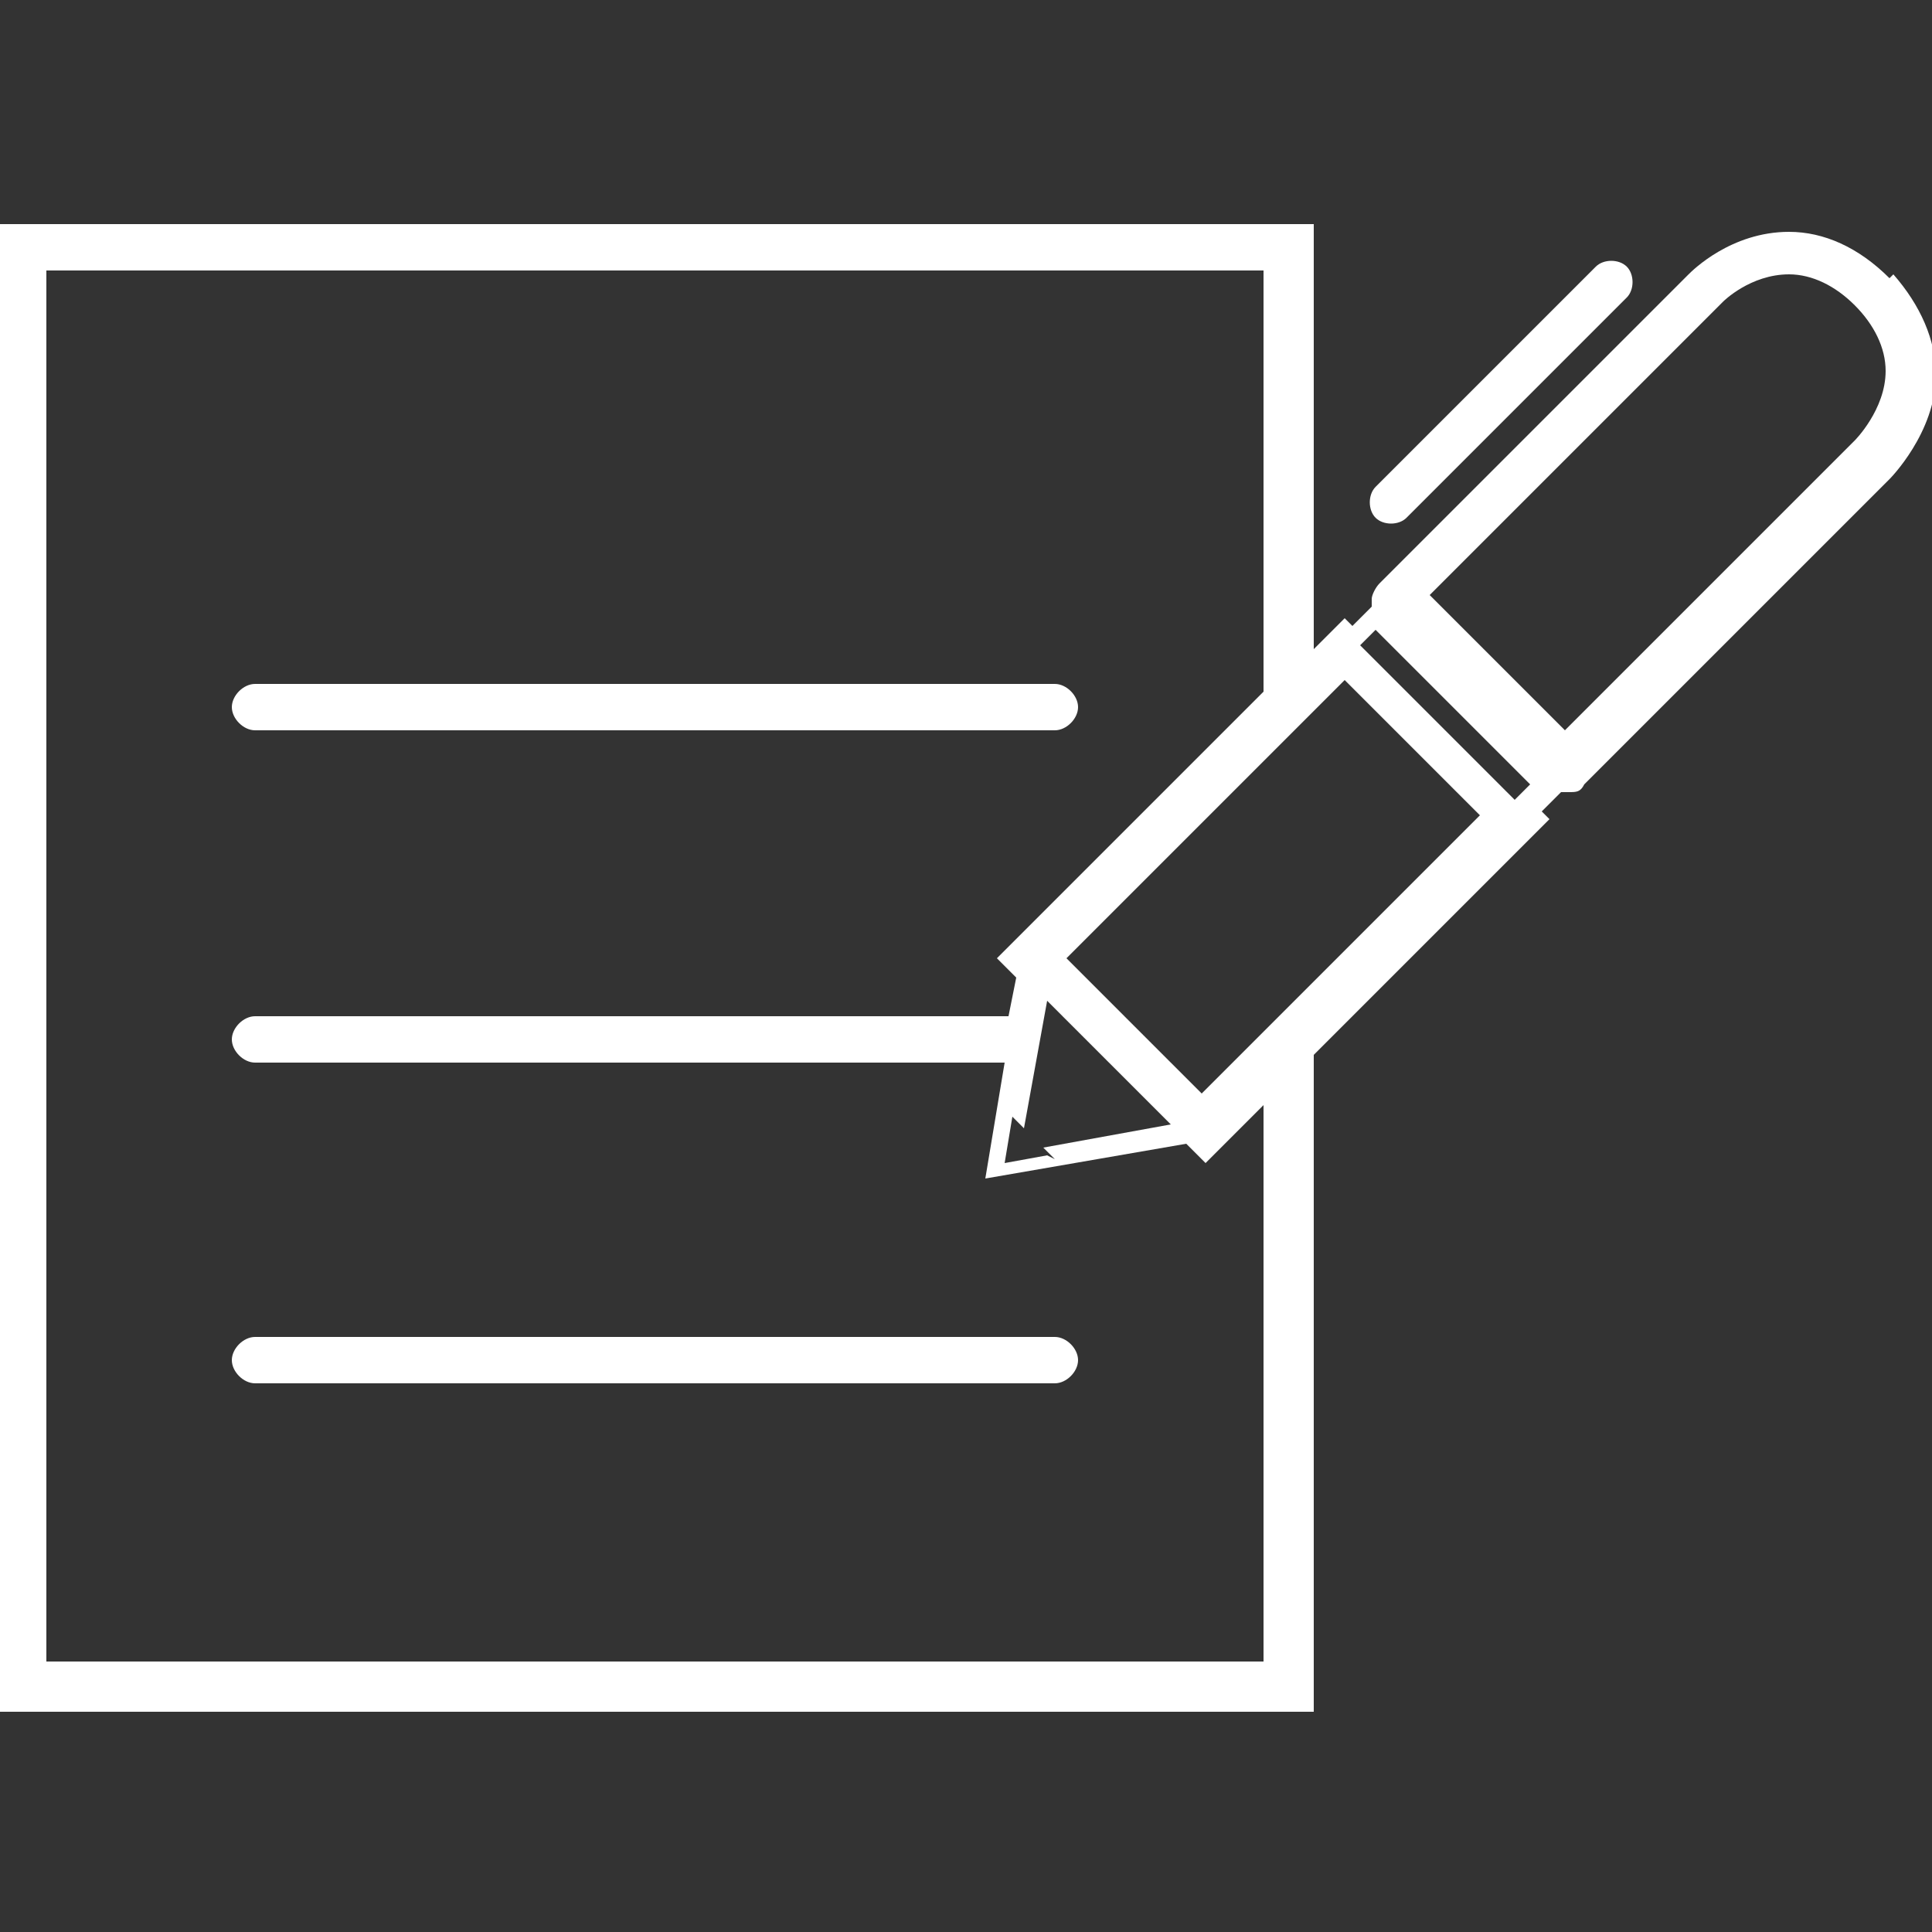
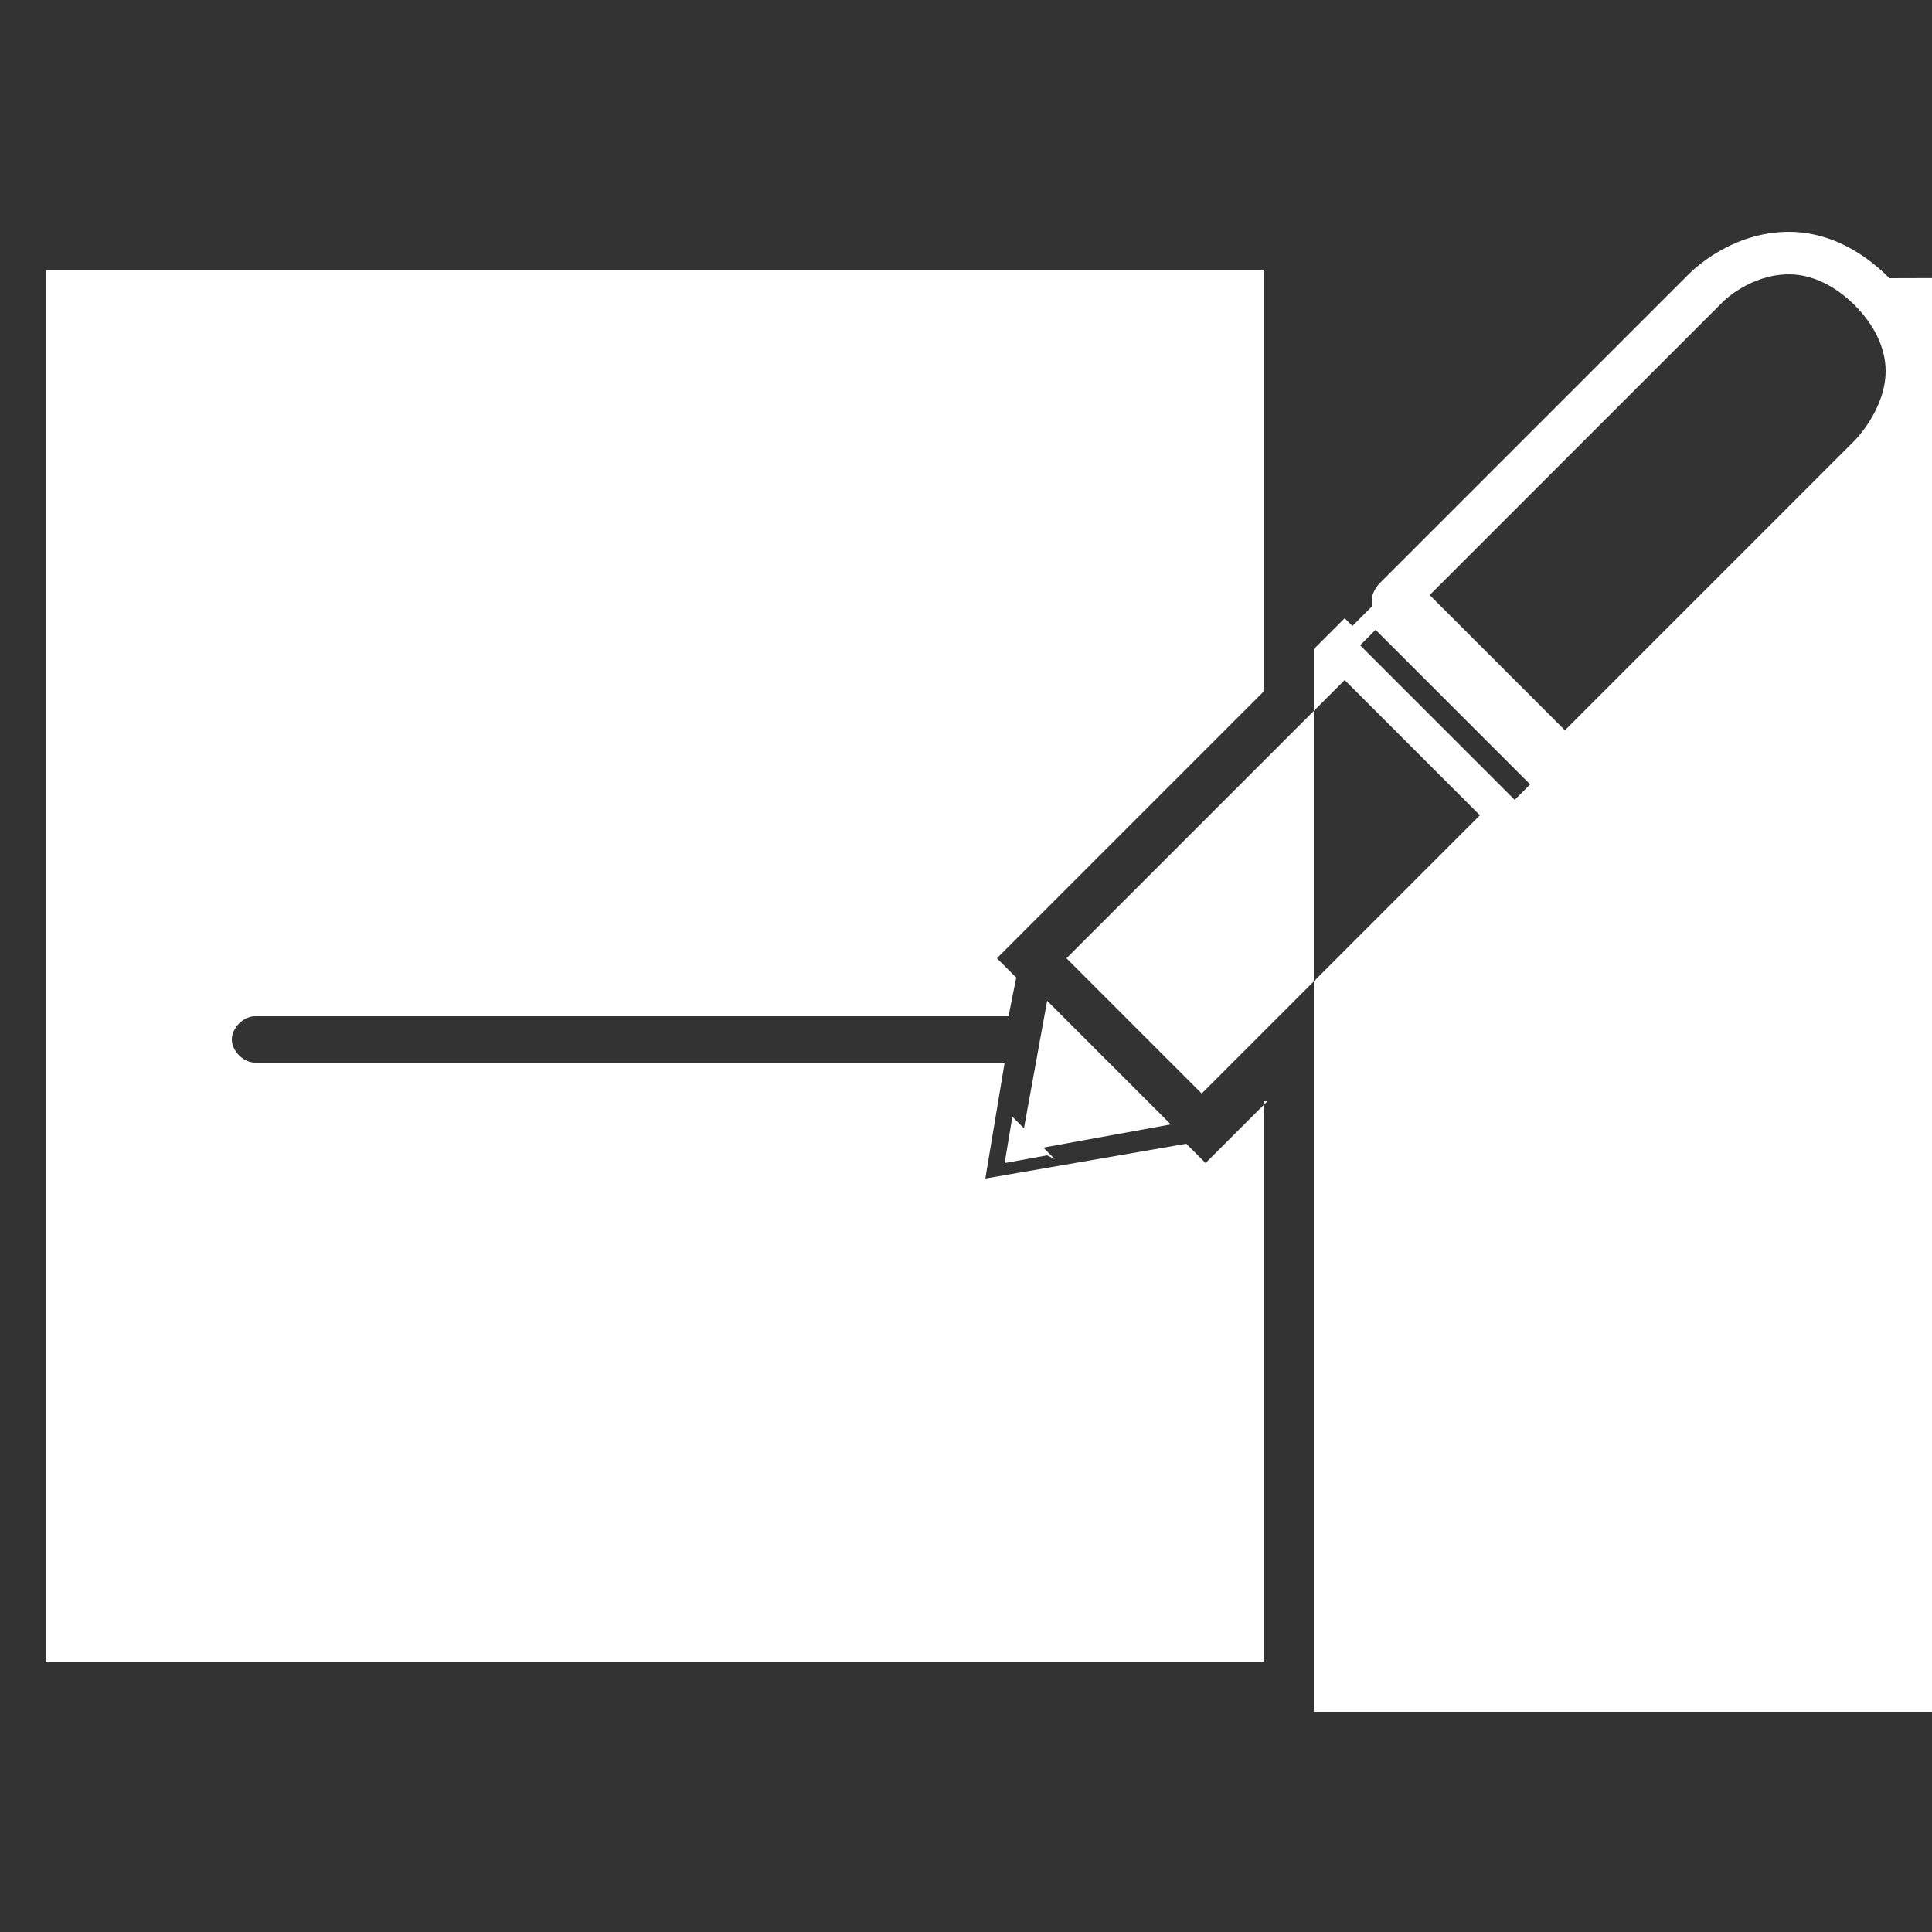
<svg xmlns="http://www.w3.org/2000/svg" id="Layer_1" version="1.1" viewBox="0 0 50 50">
  <rect x="0" y="0" width="50" height="50" fill="#333333" stroke="none" />
  <defs>
    <style>
      .st0 {
        fill: #fff;
      }
    </style>
  </defs>
-   <path class="st0" d="M6.6,18.9h20.7c.3,0,.6-.3.6-.6s-.3-.6-.6-.6H6.6c-.3,0-.6.3-.6.6s.3.6.6.6Z" />
  <path class="st0" d="M27.3,34.6H6.6c-.3,0-.6.3-.6.6s.3.6.6.6h20.7c.3,0,.6-.3.6-.6s-.3-.6-.6-.6Z" />
-   <path class="st0" d="M48.9,7.2s0,0,0,0c-.8-.8-1.7-1.2-2.6-1.2-1.5,0-2.5,1-2.6,1.1l-8,8c-.1.1-.2.3-.2.4s0,.1,0,.2l-.5.5-.2-.2-.8.8V5.8H0v38.5h34v-17l6.1-6.1-.2-.2.5-.5c0,0,.1,0,.2,0,.2,0,.3,0,.4-.2l7.9-7.9s1.2-1.2,1.2-2.7c0-.9-.4-1.8-1.1-2.6ZM32.7,28.5v14.5H1.2V7h31.5v10.9l-6.9,6.9.5.5-.2,1H6.6c-.3,0-.6.3-.6.6s.3.6.6.6h19.4l-.5,3,5.2-.9.5.5,1.6-1.6.6-.6-.6.6ZM27.1,29.9l-1.1.2h0s.2-1.2.2-1.2l.3.3.6-3.3,3.2,3.2-3.3.6.3.3ZM31.1,28.3l-3.5-3.5,7.2-7.2,3.5,3.5-7.2,7.2ZM39.2,20.7l-4-4,.4-.4,4,4-.4.4ZM47.9,11.5l-7.4,7.4-3.5-3.5,7.6-7.6s0,0,0,0c0,0,.7-.7,1.7-.7.6,0,1.2.3,1.7.8,0,0,0,0,0,0,.5.5.8,1.1.8,1.7,0,1-.8,1.8-.8,1.8Z" />
-   <path class="st0" d="M35.6,13.4c.2.2.6.2.8,0l5.7-5.7c.2-.2.2-.6,0-.8h0c-.2-.2-.6-.2-.8,0l-5.7,5.7c-.2.2-.2.6,0,.8h0Z" />
+   <path class="st0" d="M48.9,7.2s0,0,0,0c-.8-.8-1.7-1.2-2.6-1.2-1.5,0-2.5,1-2.6,1.1l-8,8c-.1.1-.2.3-.2.4s0,.1,0,.2l-.5.5-.2-.2-.8.8V5.8v38.5h34v-17l6.1-6.1-.2-.2.5-.5c0,0,.1,0,.2,0,.2,0,.3,0,.4-.2l7.9-7.9s1.2-1.2,1.2-2.7c0-.9-.4-1.8-1.1-2.6ZM32.7,28.5v14.5H1.2V7h31.5v10.9l-6.9,6.9.5.5-.2,1H6.6c-.3,0-.6.3-.6.6s.3.6.6.6h19.4l-.5,3,5.2-.9.5.5,1.6-1.6.6-.6-.6.6ZM27.1,29.9l-1.1.2h0s.2-1.2.2-1.2l.3.3.6-3.3,3.2,3.2-3.3.6.3.3ZM31.1,28.3l-3.5-3.5,7.2-7.2,3.5,3.5-7.2,7.2ZM39.2,20.7l-4-4,.4-.4,4,4-.4.4ZM47.9,11.5l-7.4,7.4-3.5-3.5,7.6-7.6s0,0,0,0c0,0,.7-.7,1.7-.7.6,0,1.2.3,1.7.8,0,0,0,0,0,0,.5.5.8,1.1.8,1.7,0,1-.8,1.8-.8,1.8Z" />
</svg>